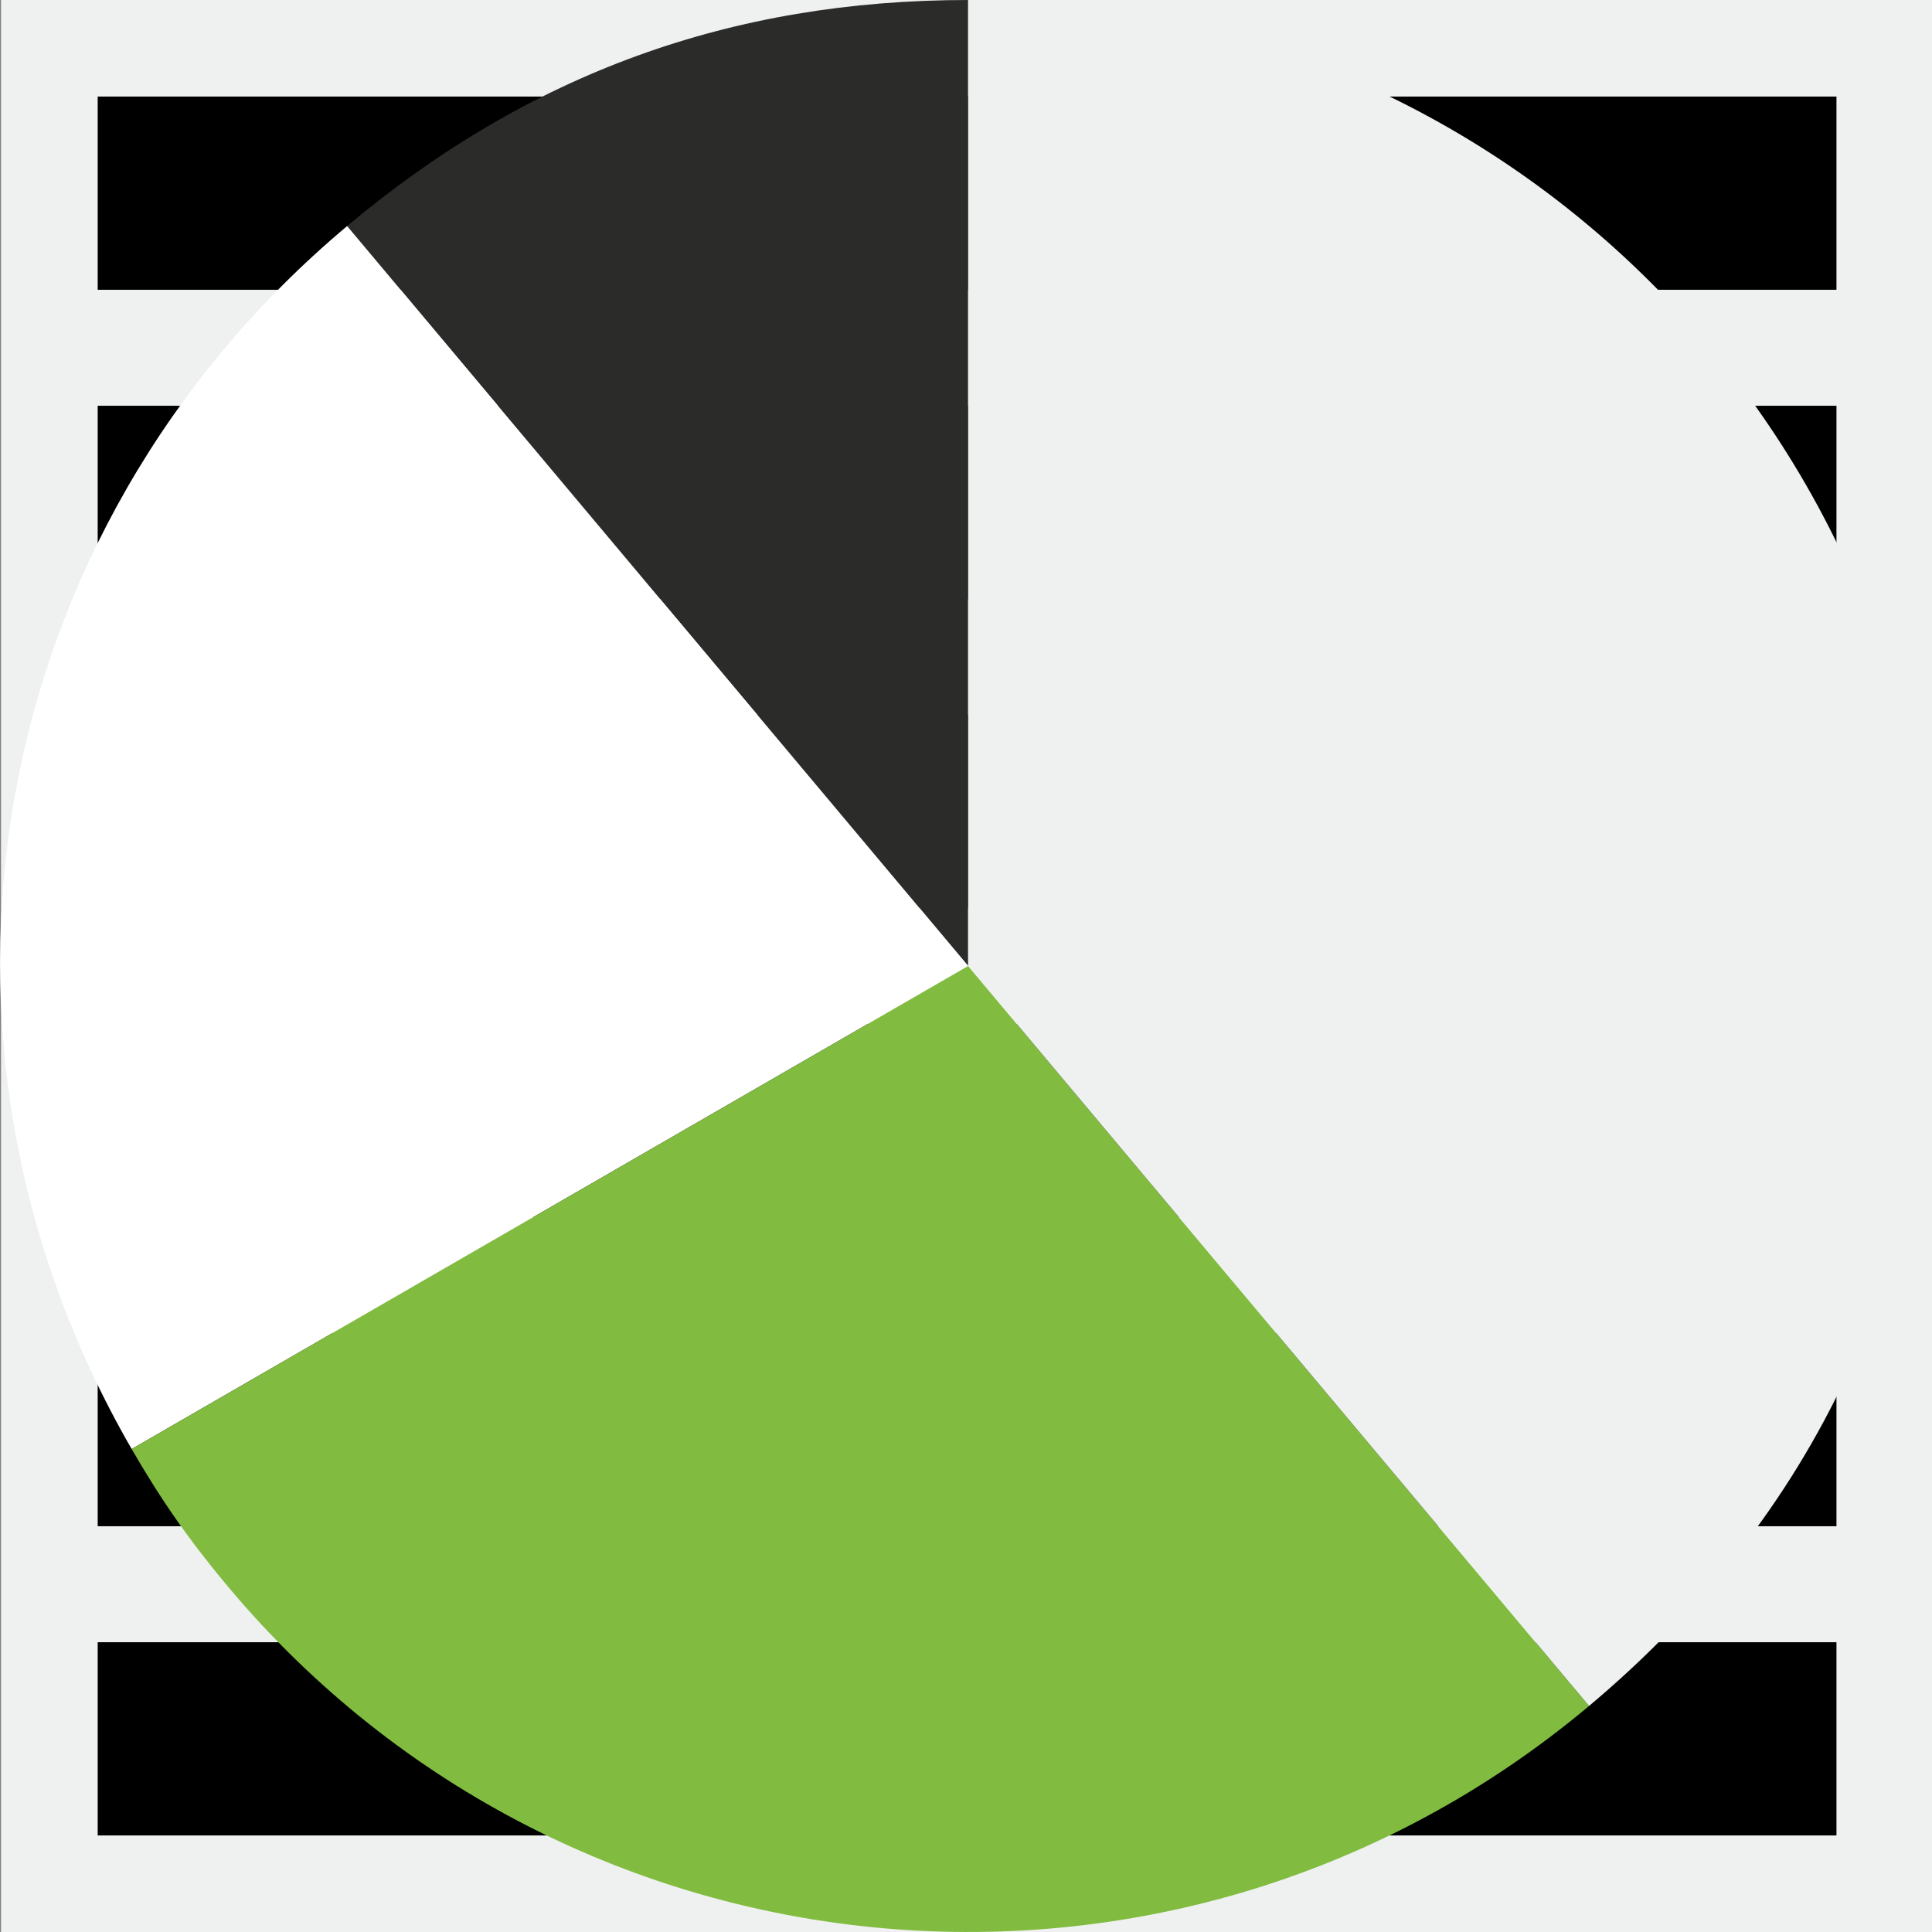
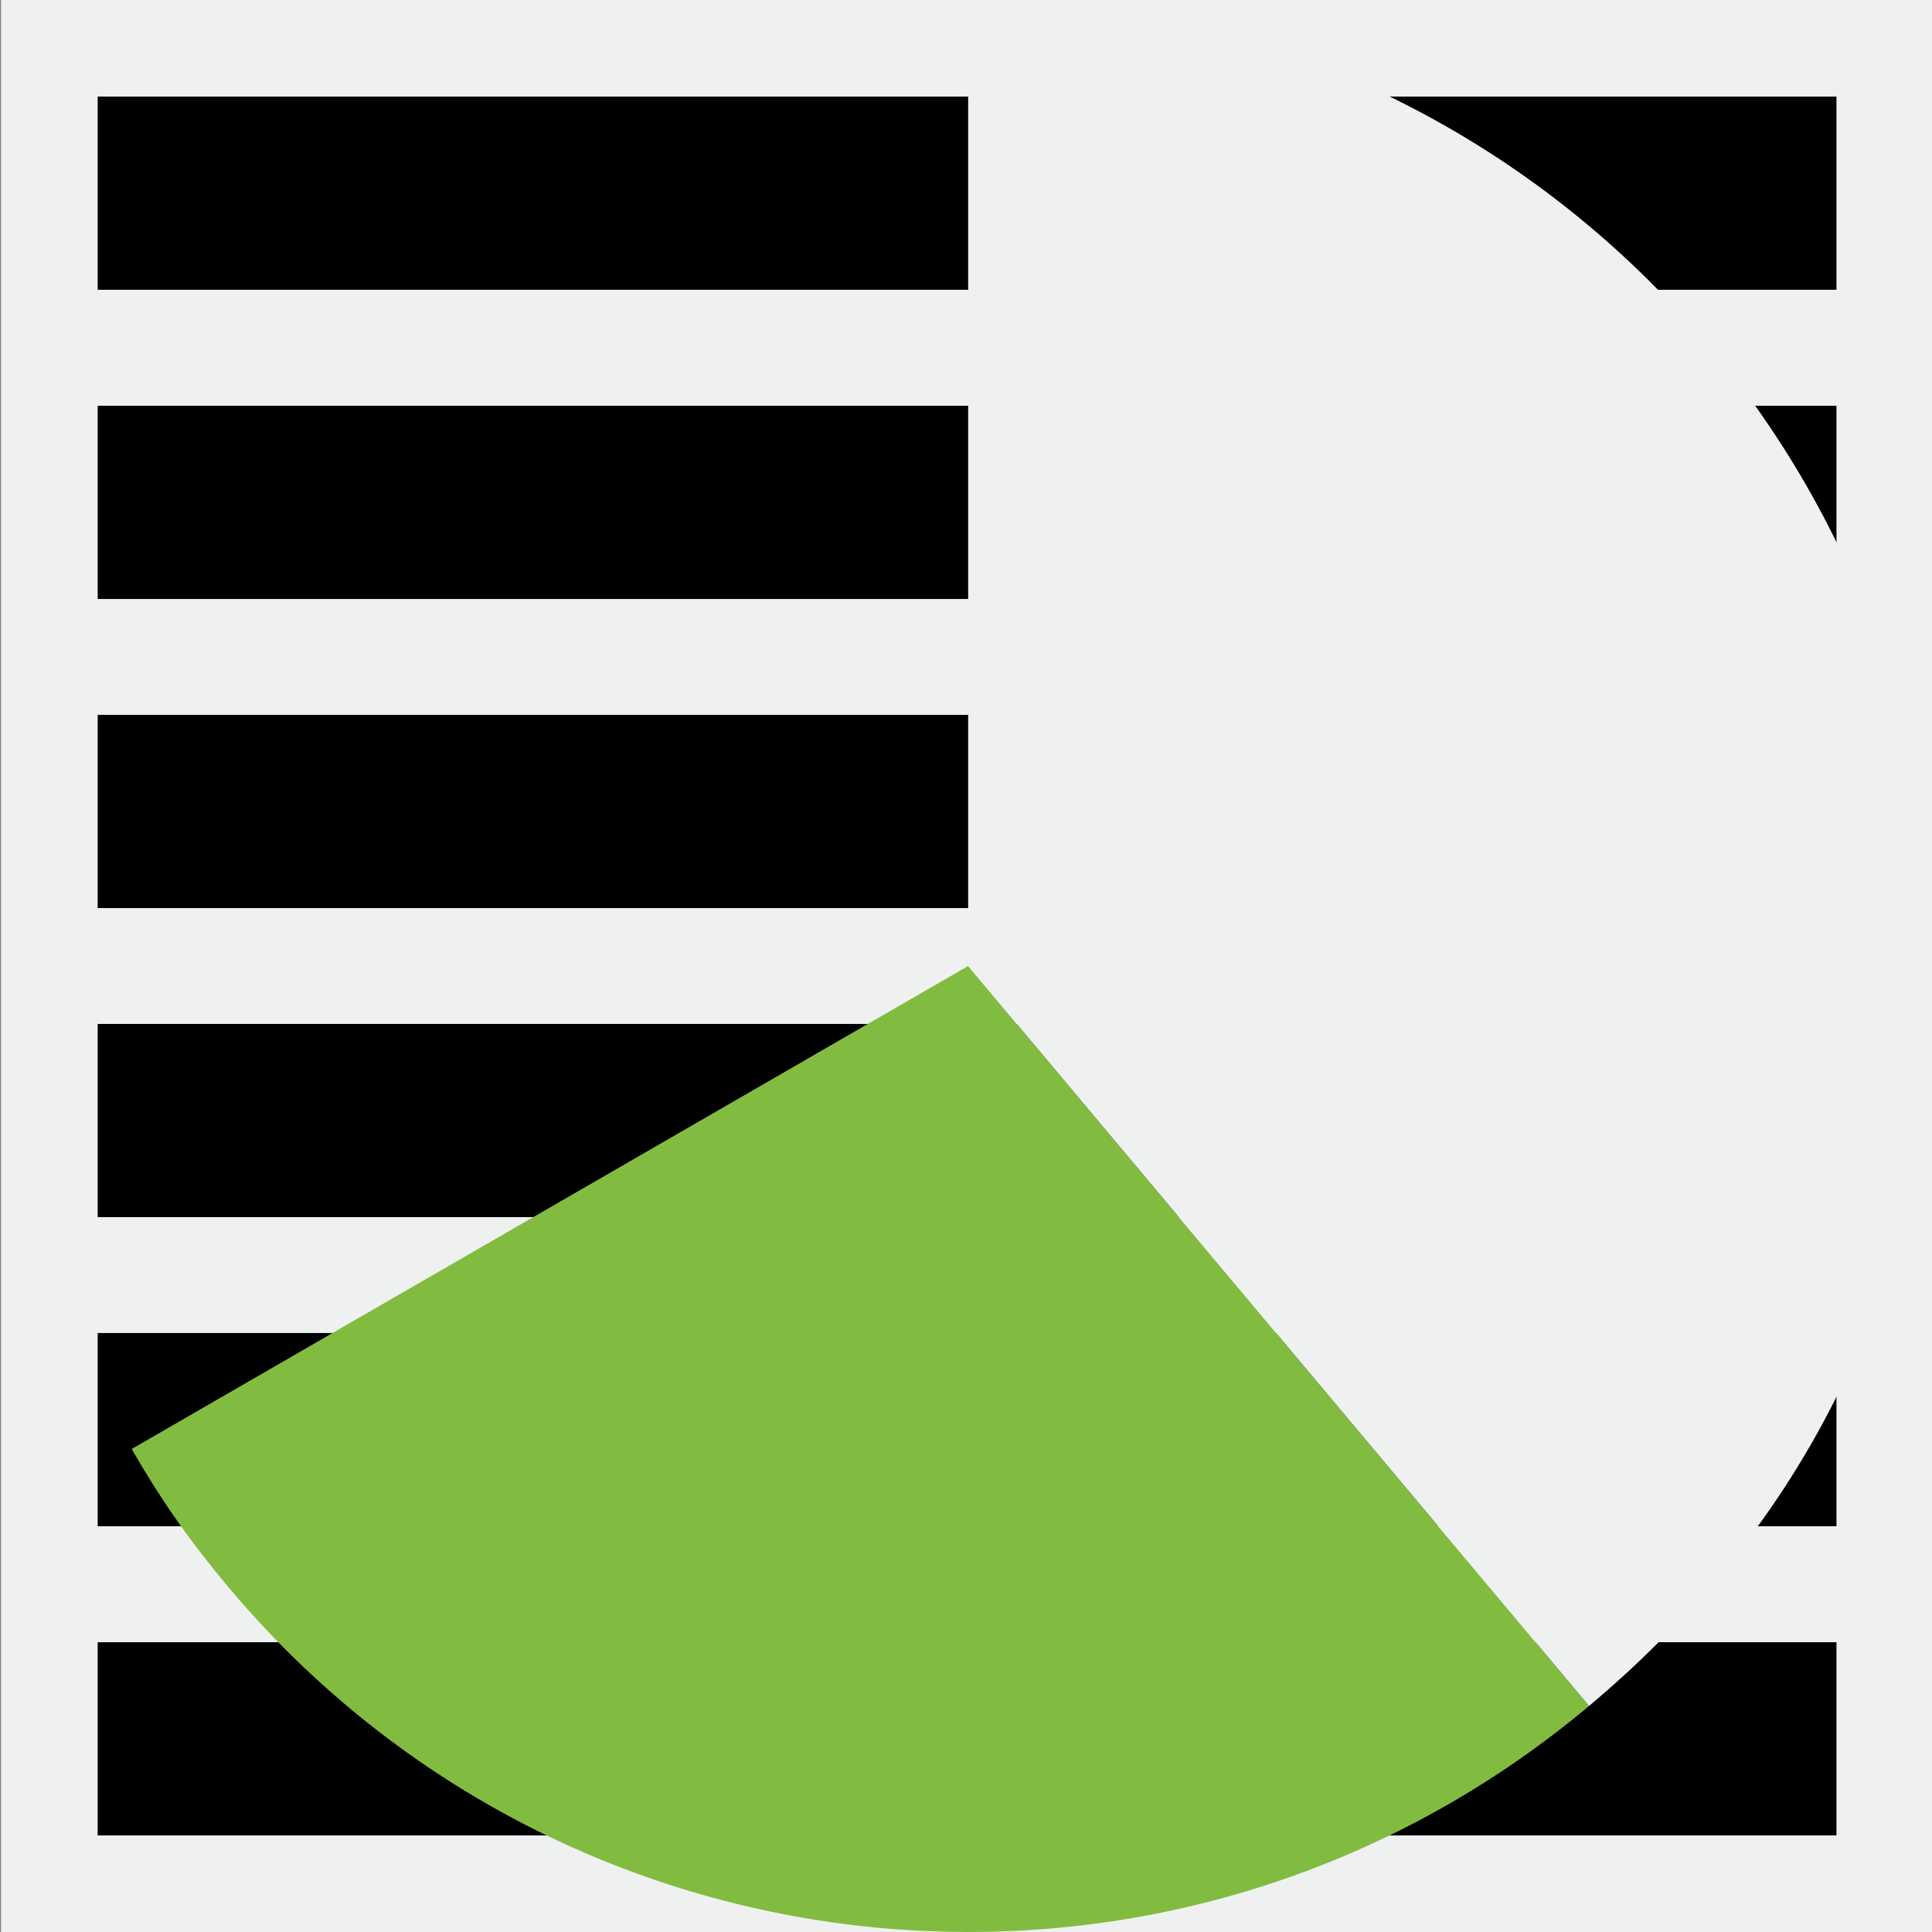
<svg xmlns="http://www.w3.org/2000/svg" xmlns:xlink="http://www.w3.org/1999/xlink" version="1.1" id="Layer_1" x="0px" y="0px" viewBox="0 0 170.08 170.08" style="enable-background:new 0 0 170.08 170.08;" xml:space="preserve">
  <rect x="0" y="0" width="170.08" height="170.08" fill="#808080" stroke="none" />
  <style type="text/css">
	.st0{fill:#EFF1F0;}
	.st1{clip-path:url(#SVGID_2_);fill:#2B2B2A;}
	.st2{clip-path:url(#SVGID_2_);fill:#FFFFFF;}
	.st3{clip-path:url(#SVGID_2_);fill:#81BC40;}
	.st4{clip-path:url(#SVGID_2_);fill:#EFF1F0;}
</style>
  <rect x="0.09" y="0" class="st0" width="170.08" height="170.08" />
  <rect x="8.6" y="144.57" width="153.07" height="17.01" />
  <rect x="8.6" y="117.35" width="153.07" height="17.01" />
  <rect x="8.6" y="90.14" width="153.07" height="17.01" />
  <rect x="8.6" y="62.93" width="153.07" height="17.01" />
  <rect x="8.6" y="35.72" width="153.07" height="17.01" />
  <rect x="8.6" y="8.5" width="153.07" height="17.01" />
  <g>
    <defs>
      <rect id="SVGID_1_" y="0" width="170.26" height="170.08" />
    </defs>
    <clipPath id="SVGID_2_">
      <use xlink:href="#SVGID_1_" style="overflow:visible;" />
    </clipPath>
-     <path class="st1" d="M85.23,85.04L30.56,19.9C46.54,6.49,64.37,0,85.23,0V85.04z" />
-     <path class="st2" d="M85.23,85.04l-73.64,42.52C-9.27,91.44-1.38,46.7,30.56,19.9L85.23,85.04z" />
    <path class="st3" d="M85.23,85.04l54.66,65.14c-35.98,30.19-89.62,25.5-119.8-10.48c-3.35-3.99-5.9-7.63-8.5-12.14L85.23,85.04z" />
    <path class="st4" d="M85.23,85.04V0c46.96,0,85.04,38.07,85.04,85.04c0,26.07-10.41,48.39-30.38,65.14L85.23,85.04z" />
  </g>
</svg>